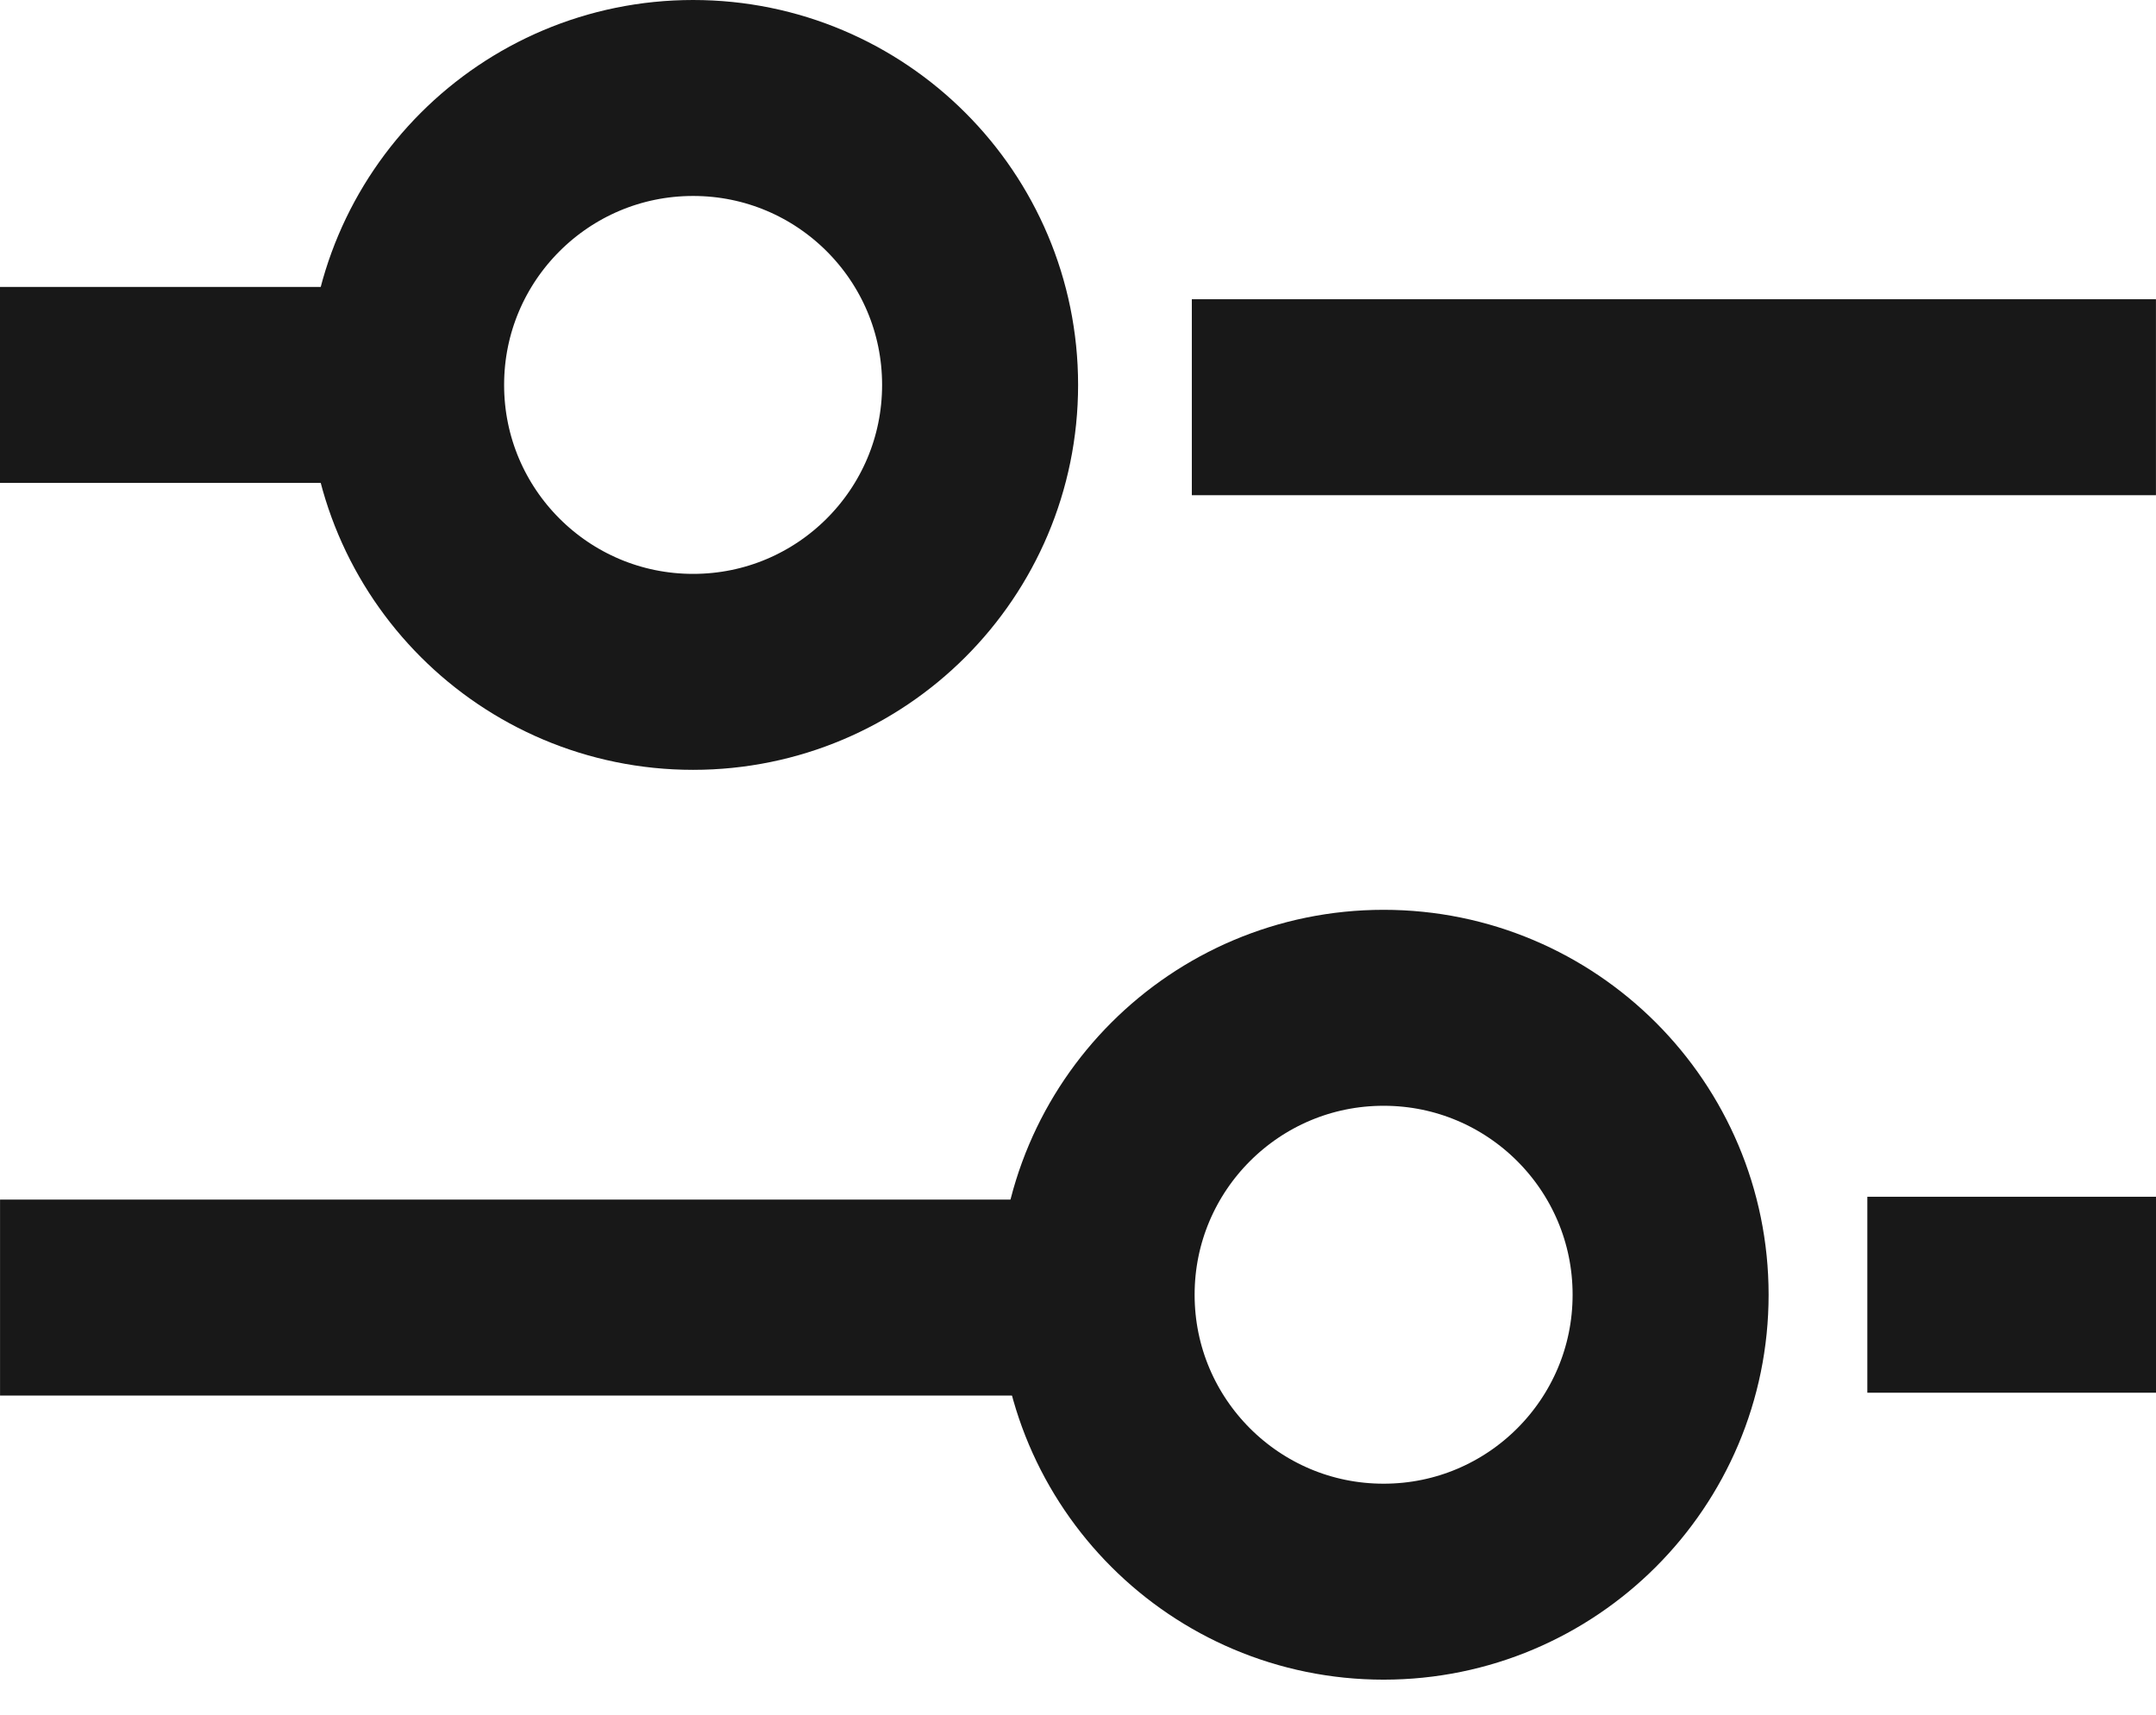
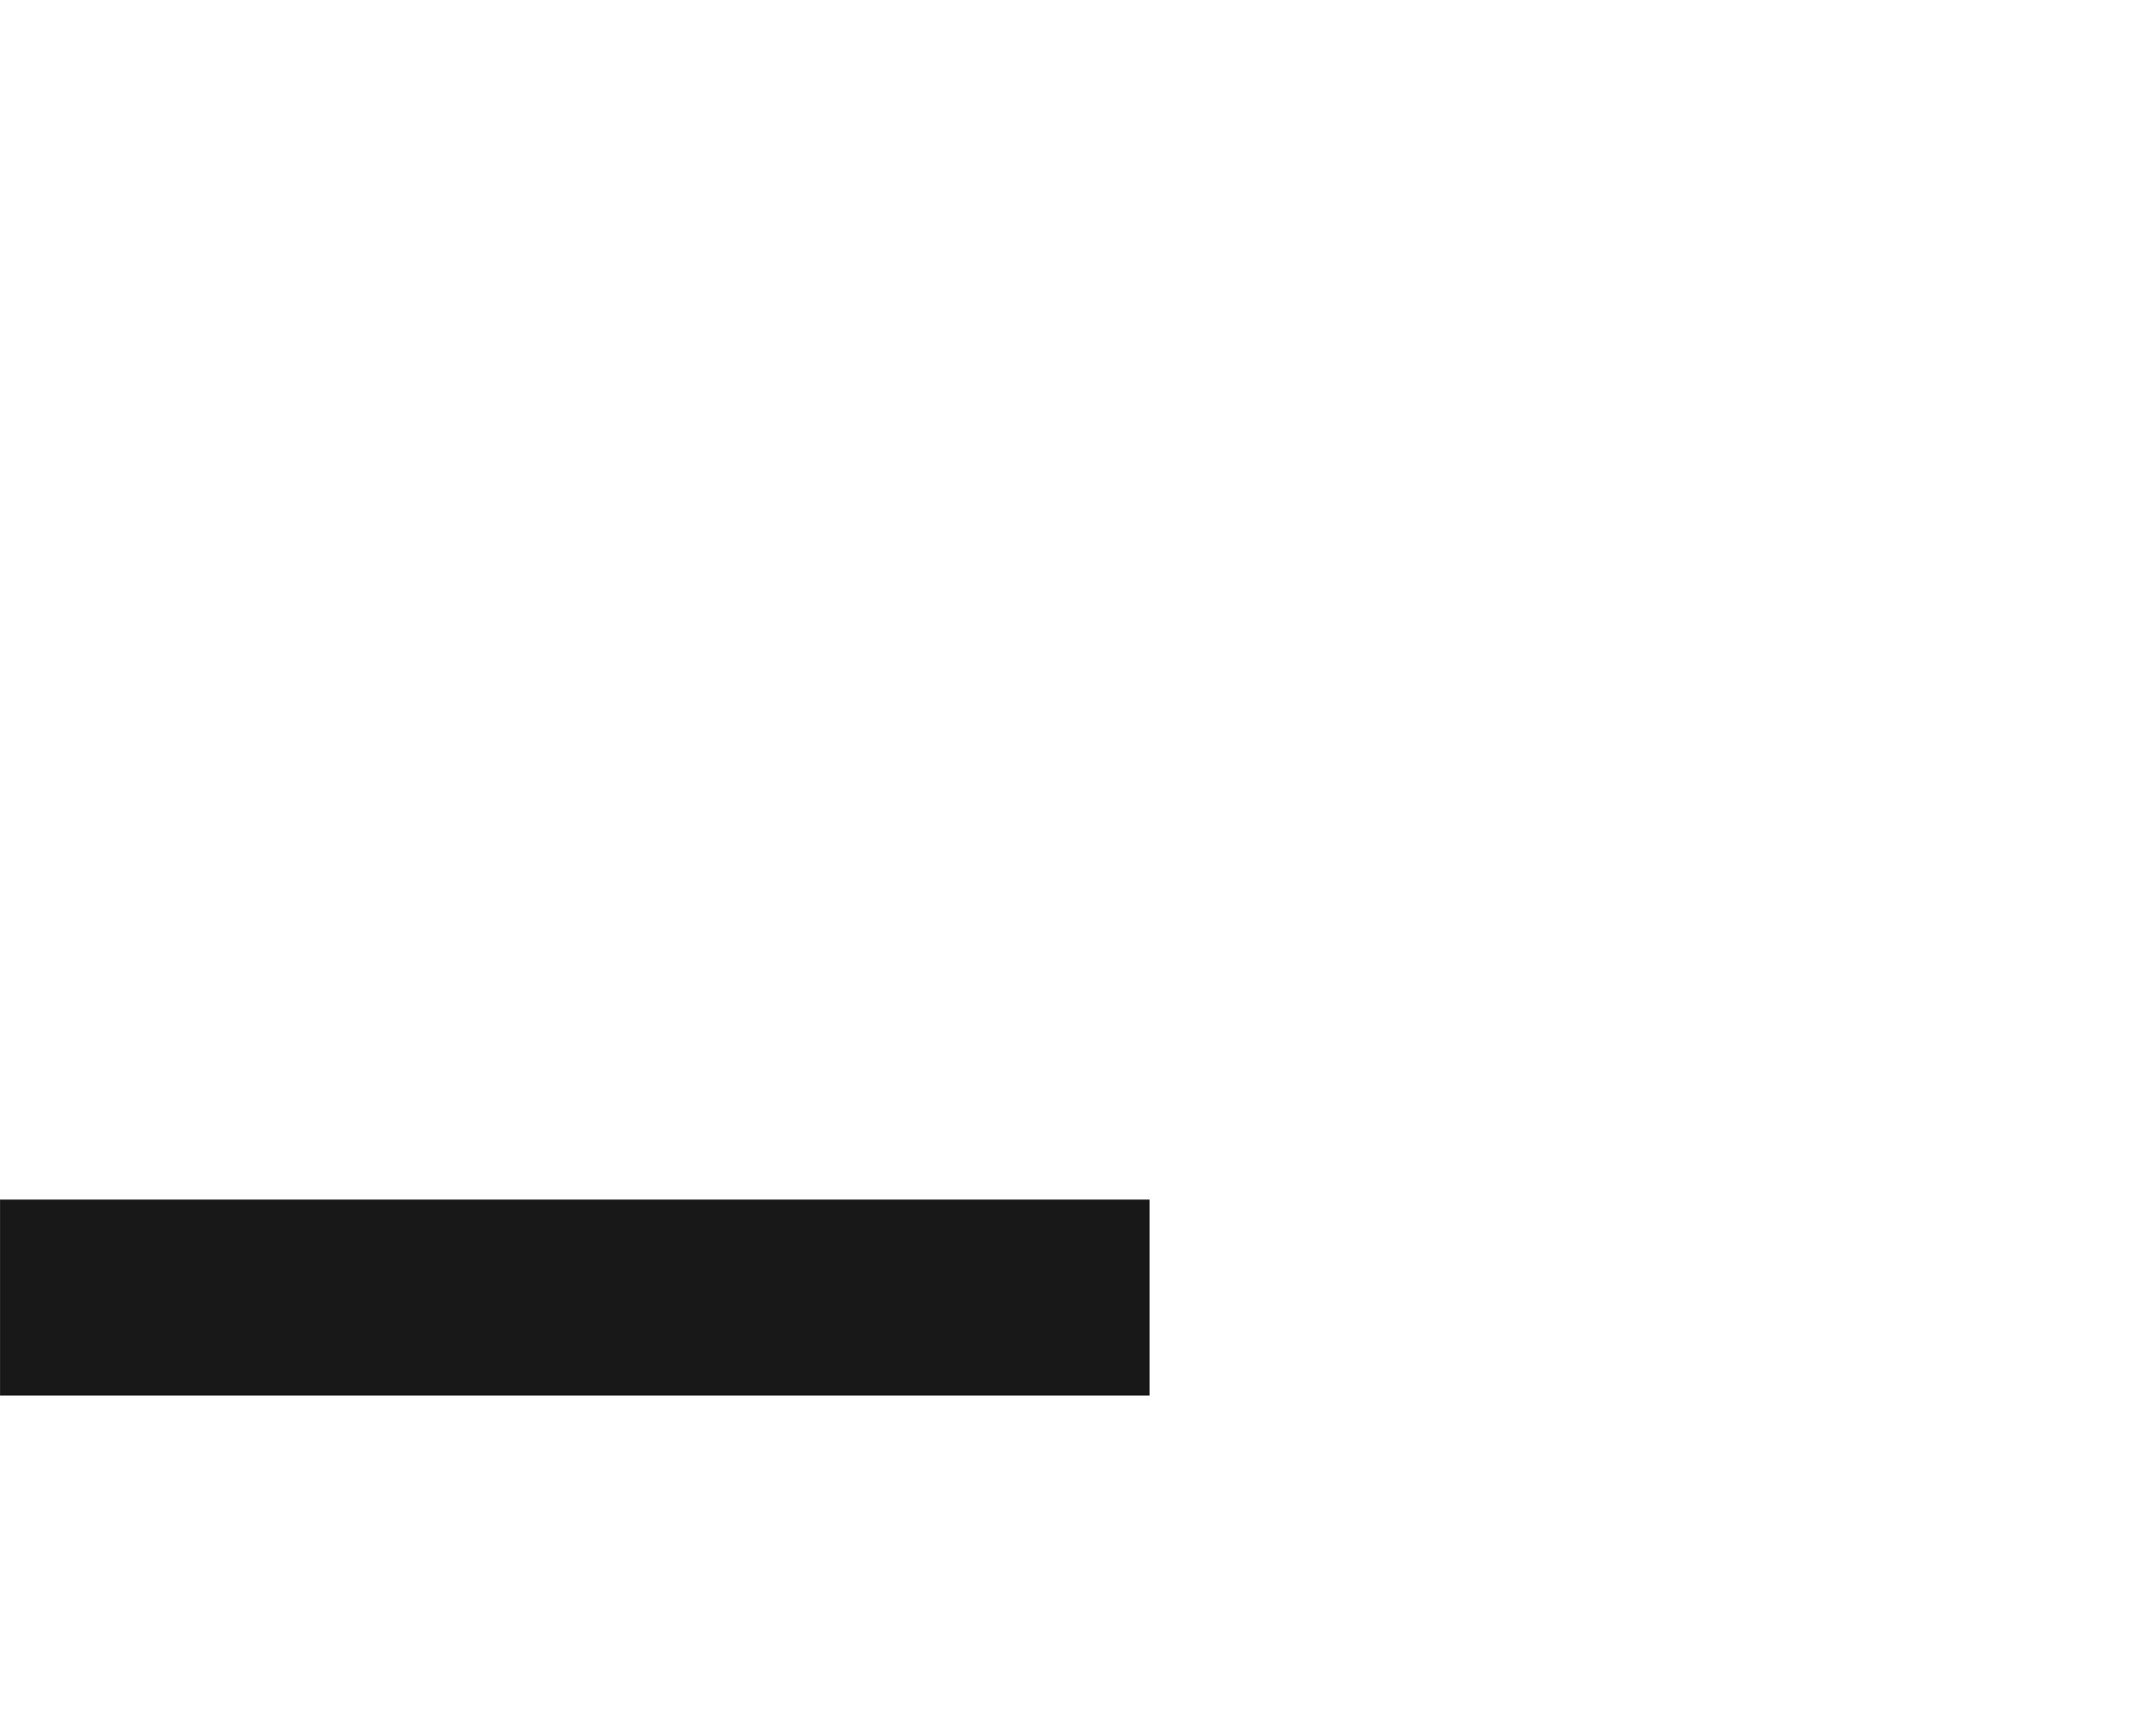
<svg xmlns="http://www.w3.org/2000/svg" width="44" height="35" viewBox="0 0 44 35" fill="none">
-   <circle cx="14.145" cy="7.857" r="5.857" stroke="#181818" stroke-width="4" />
-   <circle cx="28.237" cy="26.428" r="5.857" transform="rotate(-180 28.237 26.428)" stroke="#181818" stroke-width="4" />
-   <path d="M26.323 8.108H41.999" stroke="#181818" stroke-width="4" stroke-linecap="square" />
  <path d="M21.46 26.486H2.001" stroke="#181818" stroke-width="4" stroke-linecap="square" />
-   <path d="M4.857 7.857H2" stroke="#181818" stroke-width="4" stroke-linecap="square" />
-   <path d="M40.109 26.428h1.892" stroke="#181818" stroke-width="4" stroke-linecap="square" />
</svg>